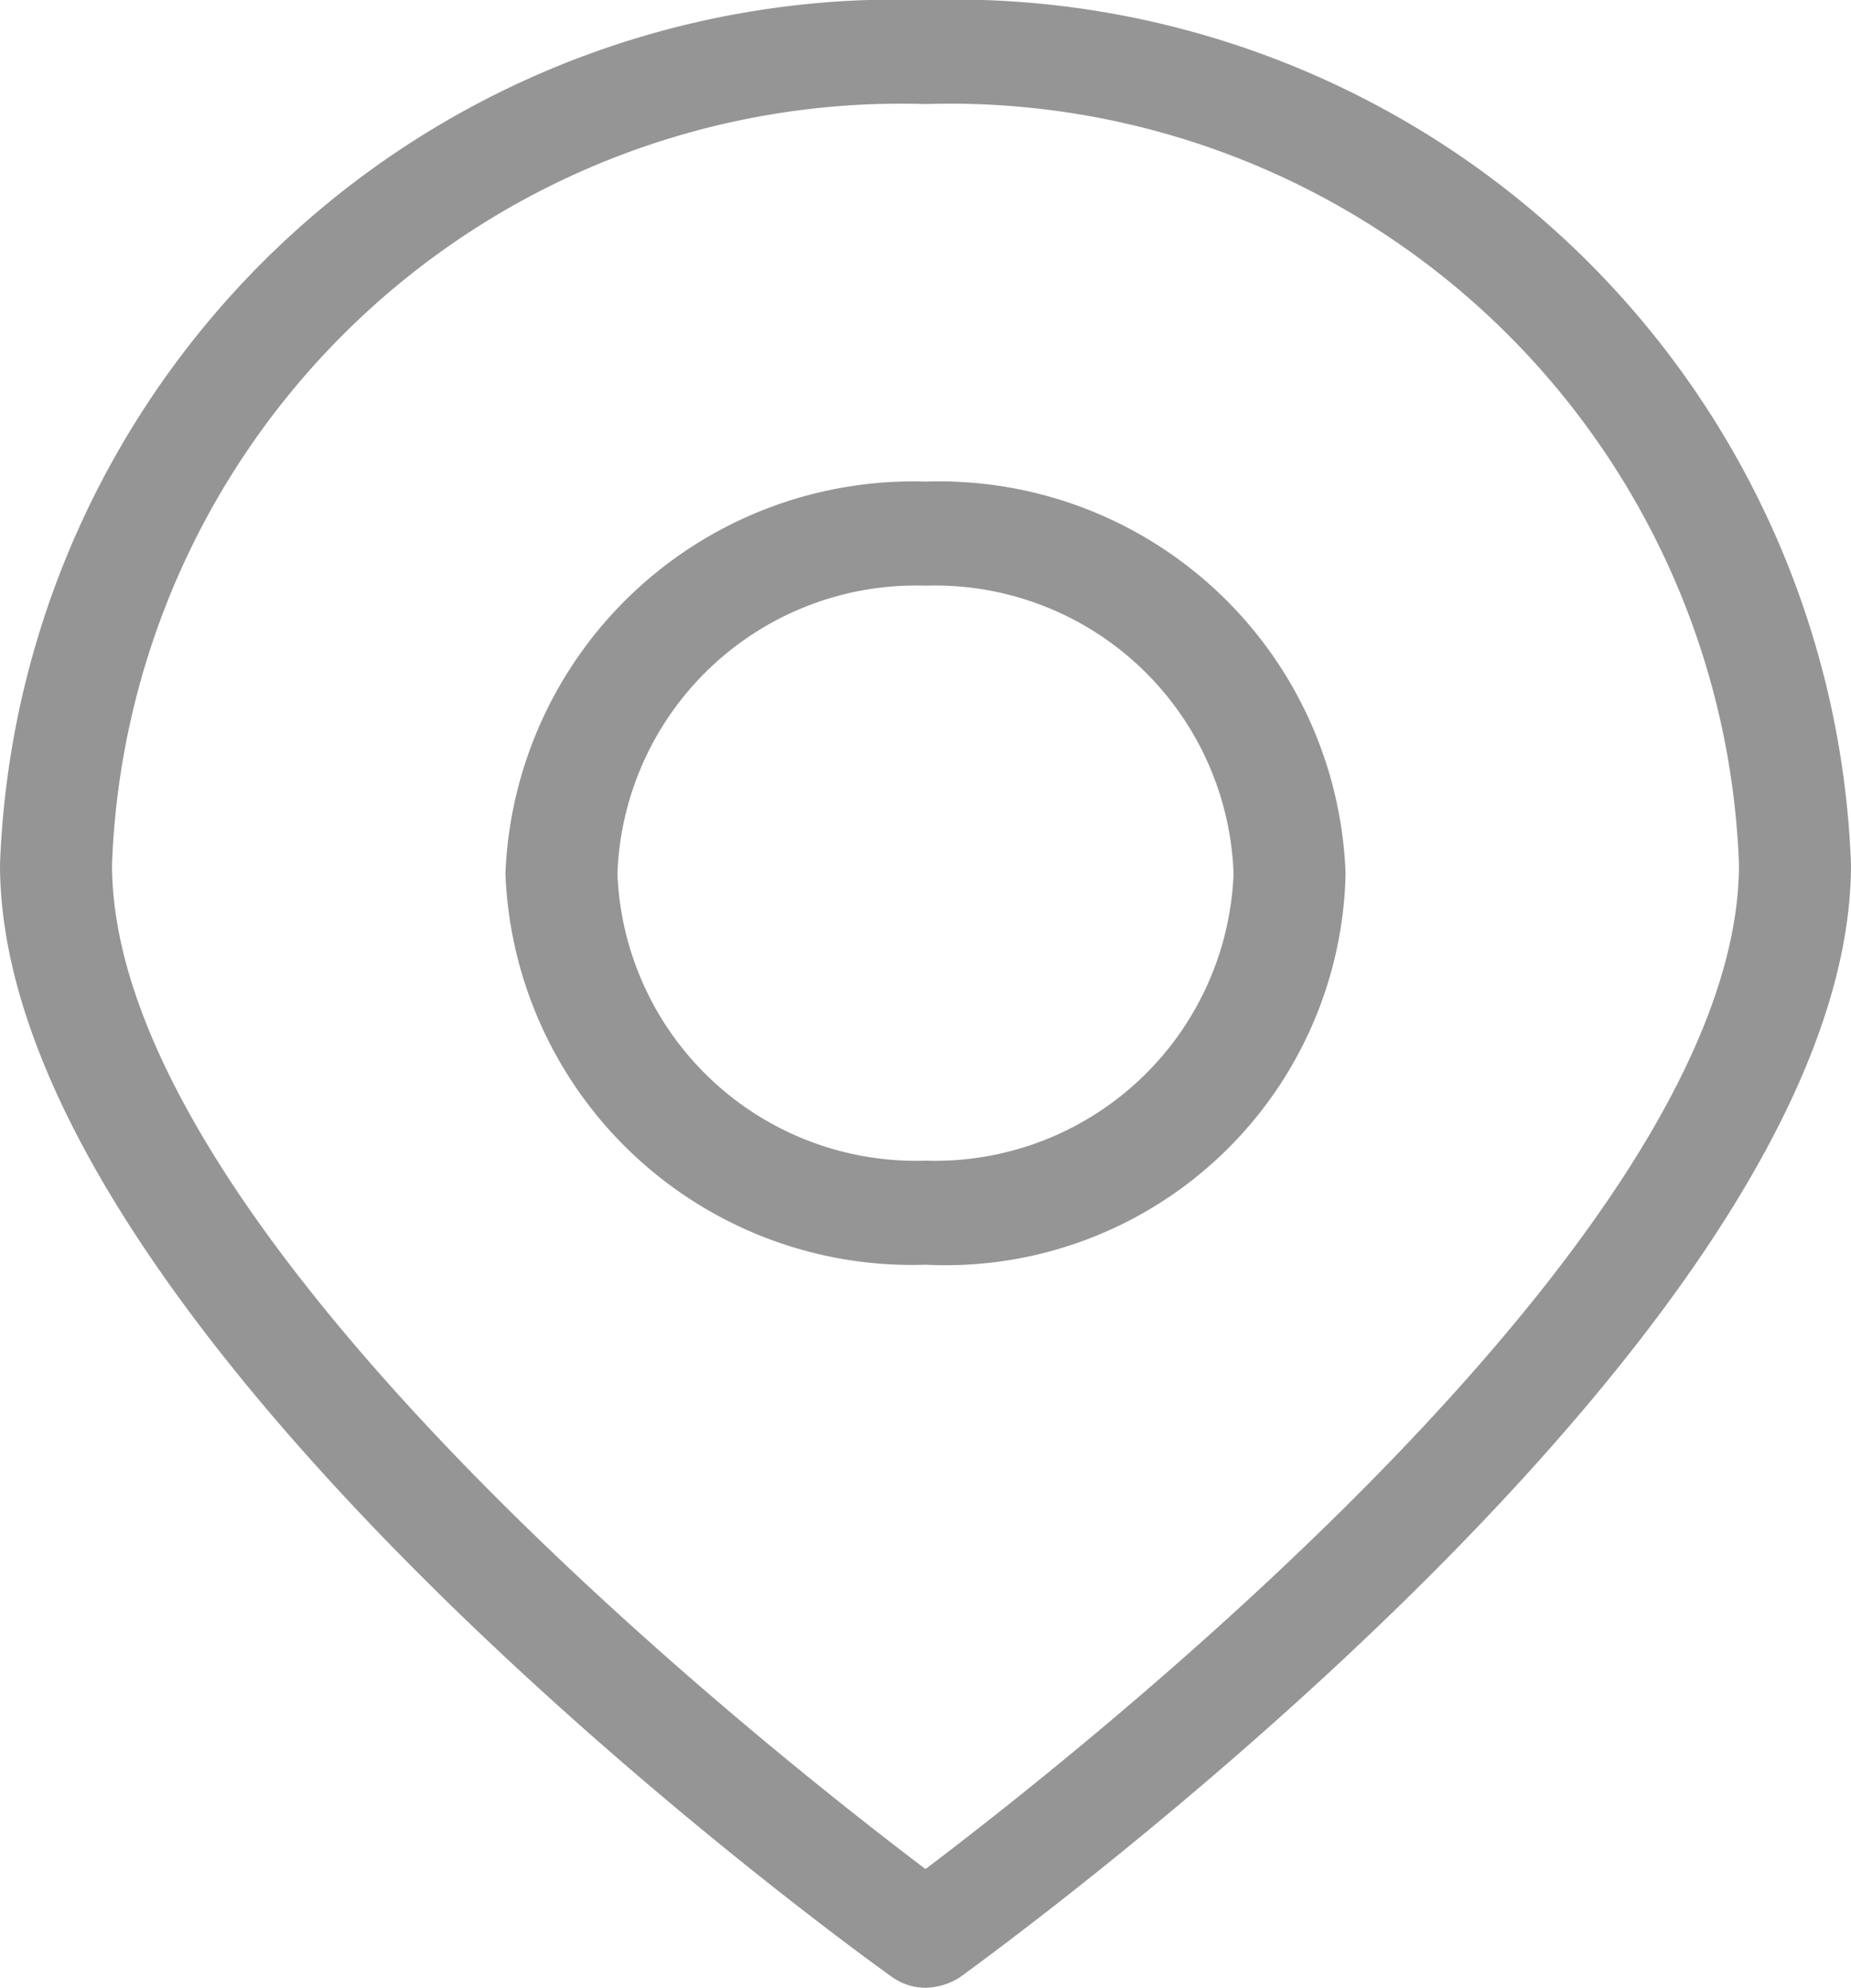
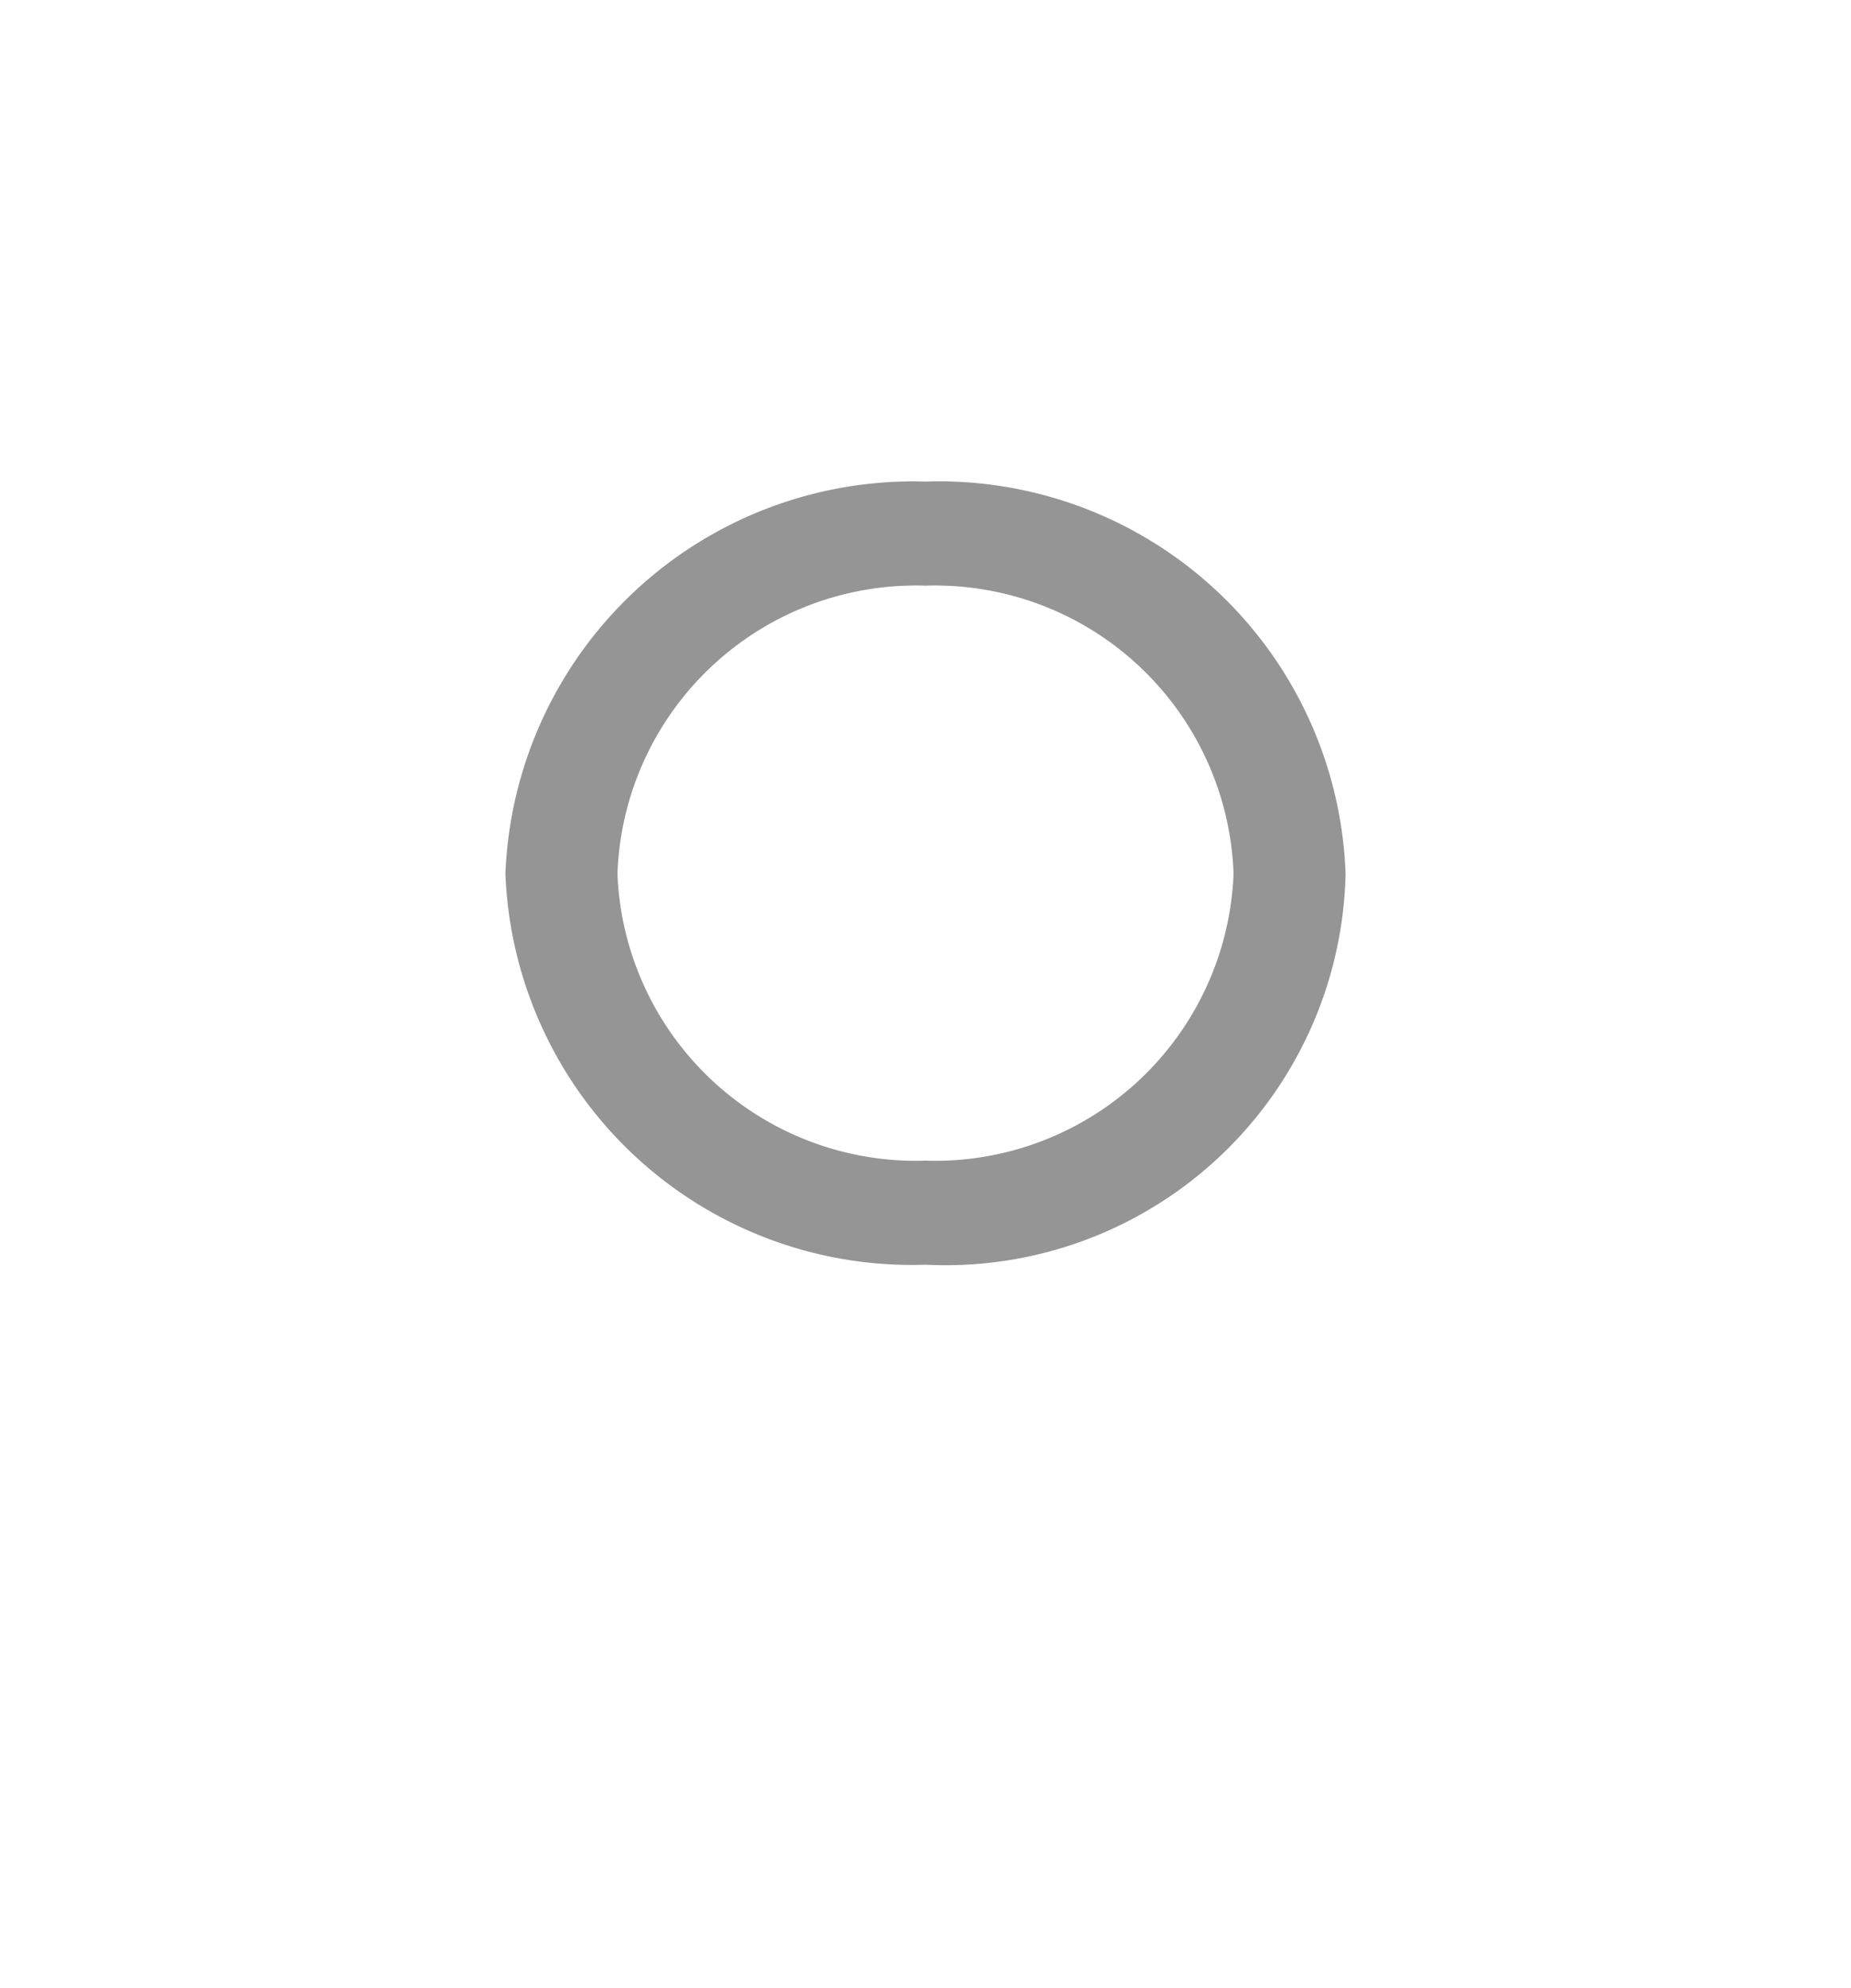
<svg xmlns="http://www.w3.org/2000/svg" viewBox="0 0 13.88 14.9">
  <defs>
    <style>.cls-1{fill:#959595;}</style>
  </defs>
  <g id="Слой_2" data-name="Слой 2">
    <g id="Layer_1" data-name="Layer 1">
-       <path class="cls-1" d="M6.94,14.9a.44.44,0,0,1-.25-.08C6.41,14.62,0,10,0,6.48A6.73,6.73,0,0,1,6.94,0a6.73,6.73,0,0,1,6.94,6.48c0,3.51-6.41,8.14-6.68,8.34A.5.5,0,0,1,6.94,14.9ZM6.94.78a5.92,5.92,0,0,0-6.1,5.7c0,2.76,4.91,6.63,6.1,7.53,1.19-.9,6.1-4.77,6.1-7.53A5.92,5.92,0,0,0,6.94.78Z" />
      <path class="cls-1" d="M6.94,9.48A3.05,3.05,0,0,1,3.79,6.55,3.06,3.06,0,0,1,6.94,3.61a3.05,3.05,0,0,1,3.15,2.94A3,3,0,0,1,6.94,9.48Zm0-5.09A2.24,2.24,0,0,0,4.63,6.55,2.24,2.24,0,0,0,6.94,8.7,2.24,2.24,0,0,0,9.25,6.55,2.24,2.24,0,0,0,6.94,4.39Z" />
    </g>
  </g>
</svg>